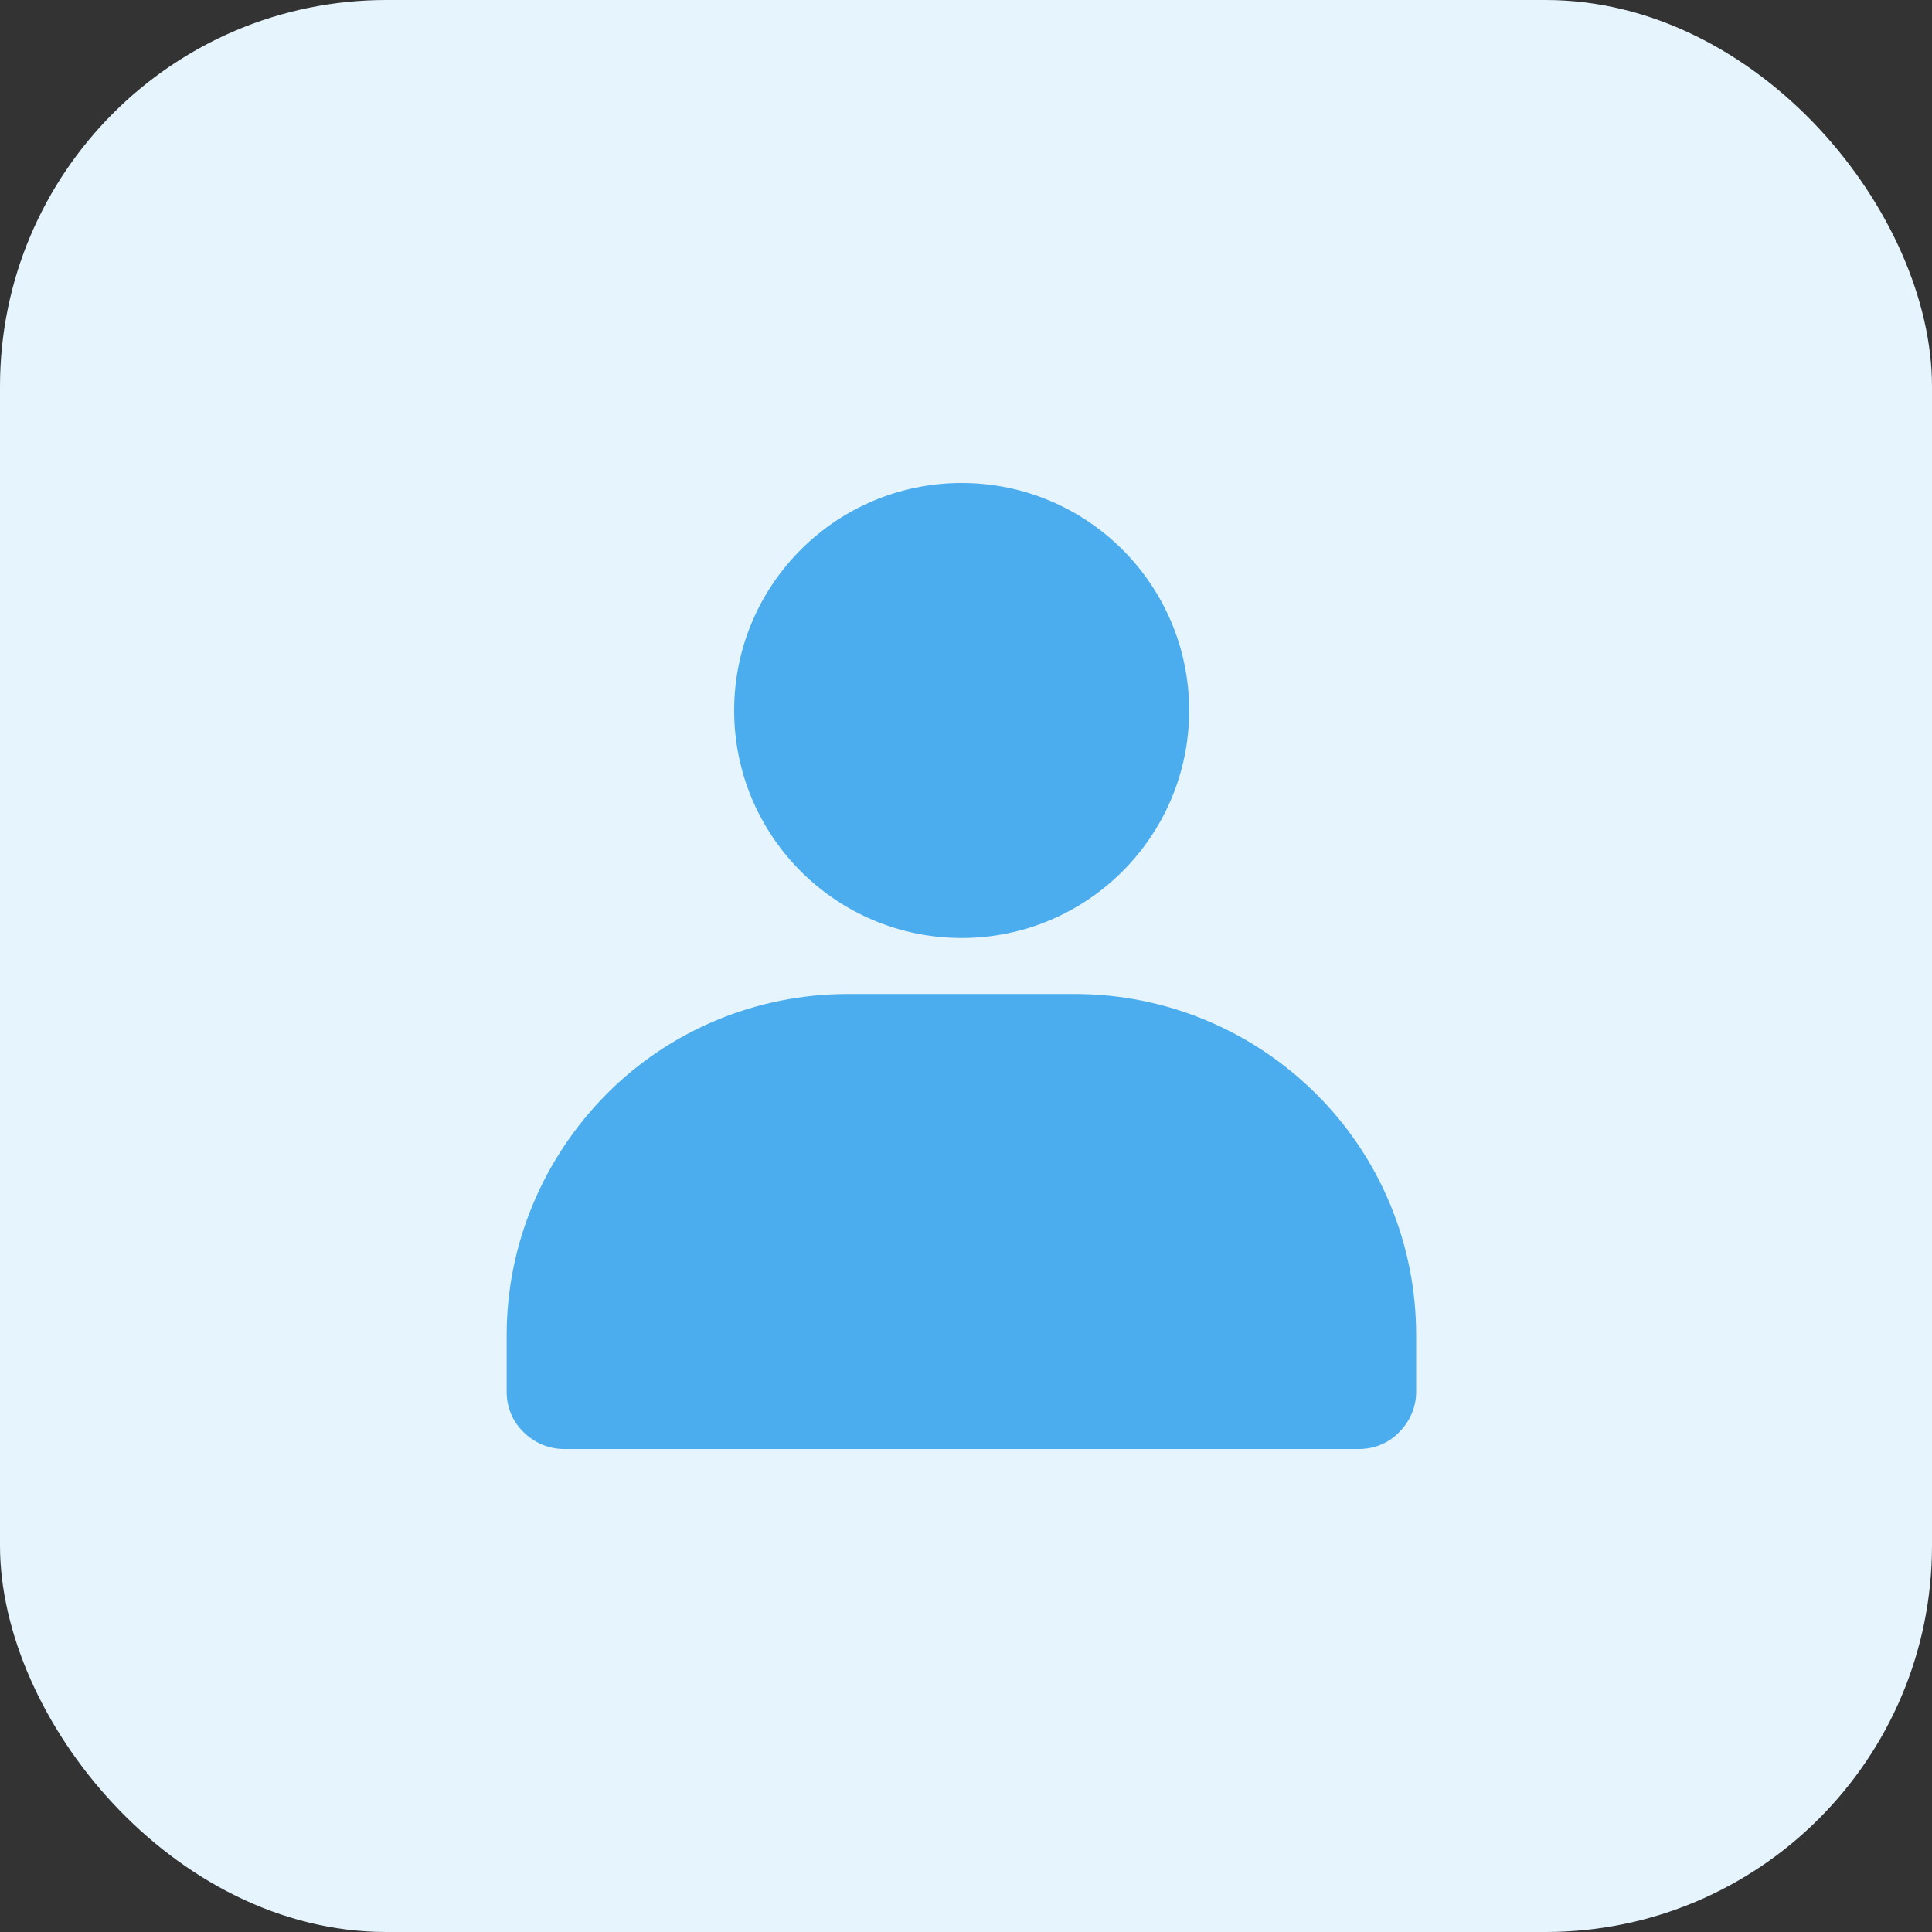
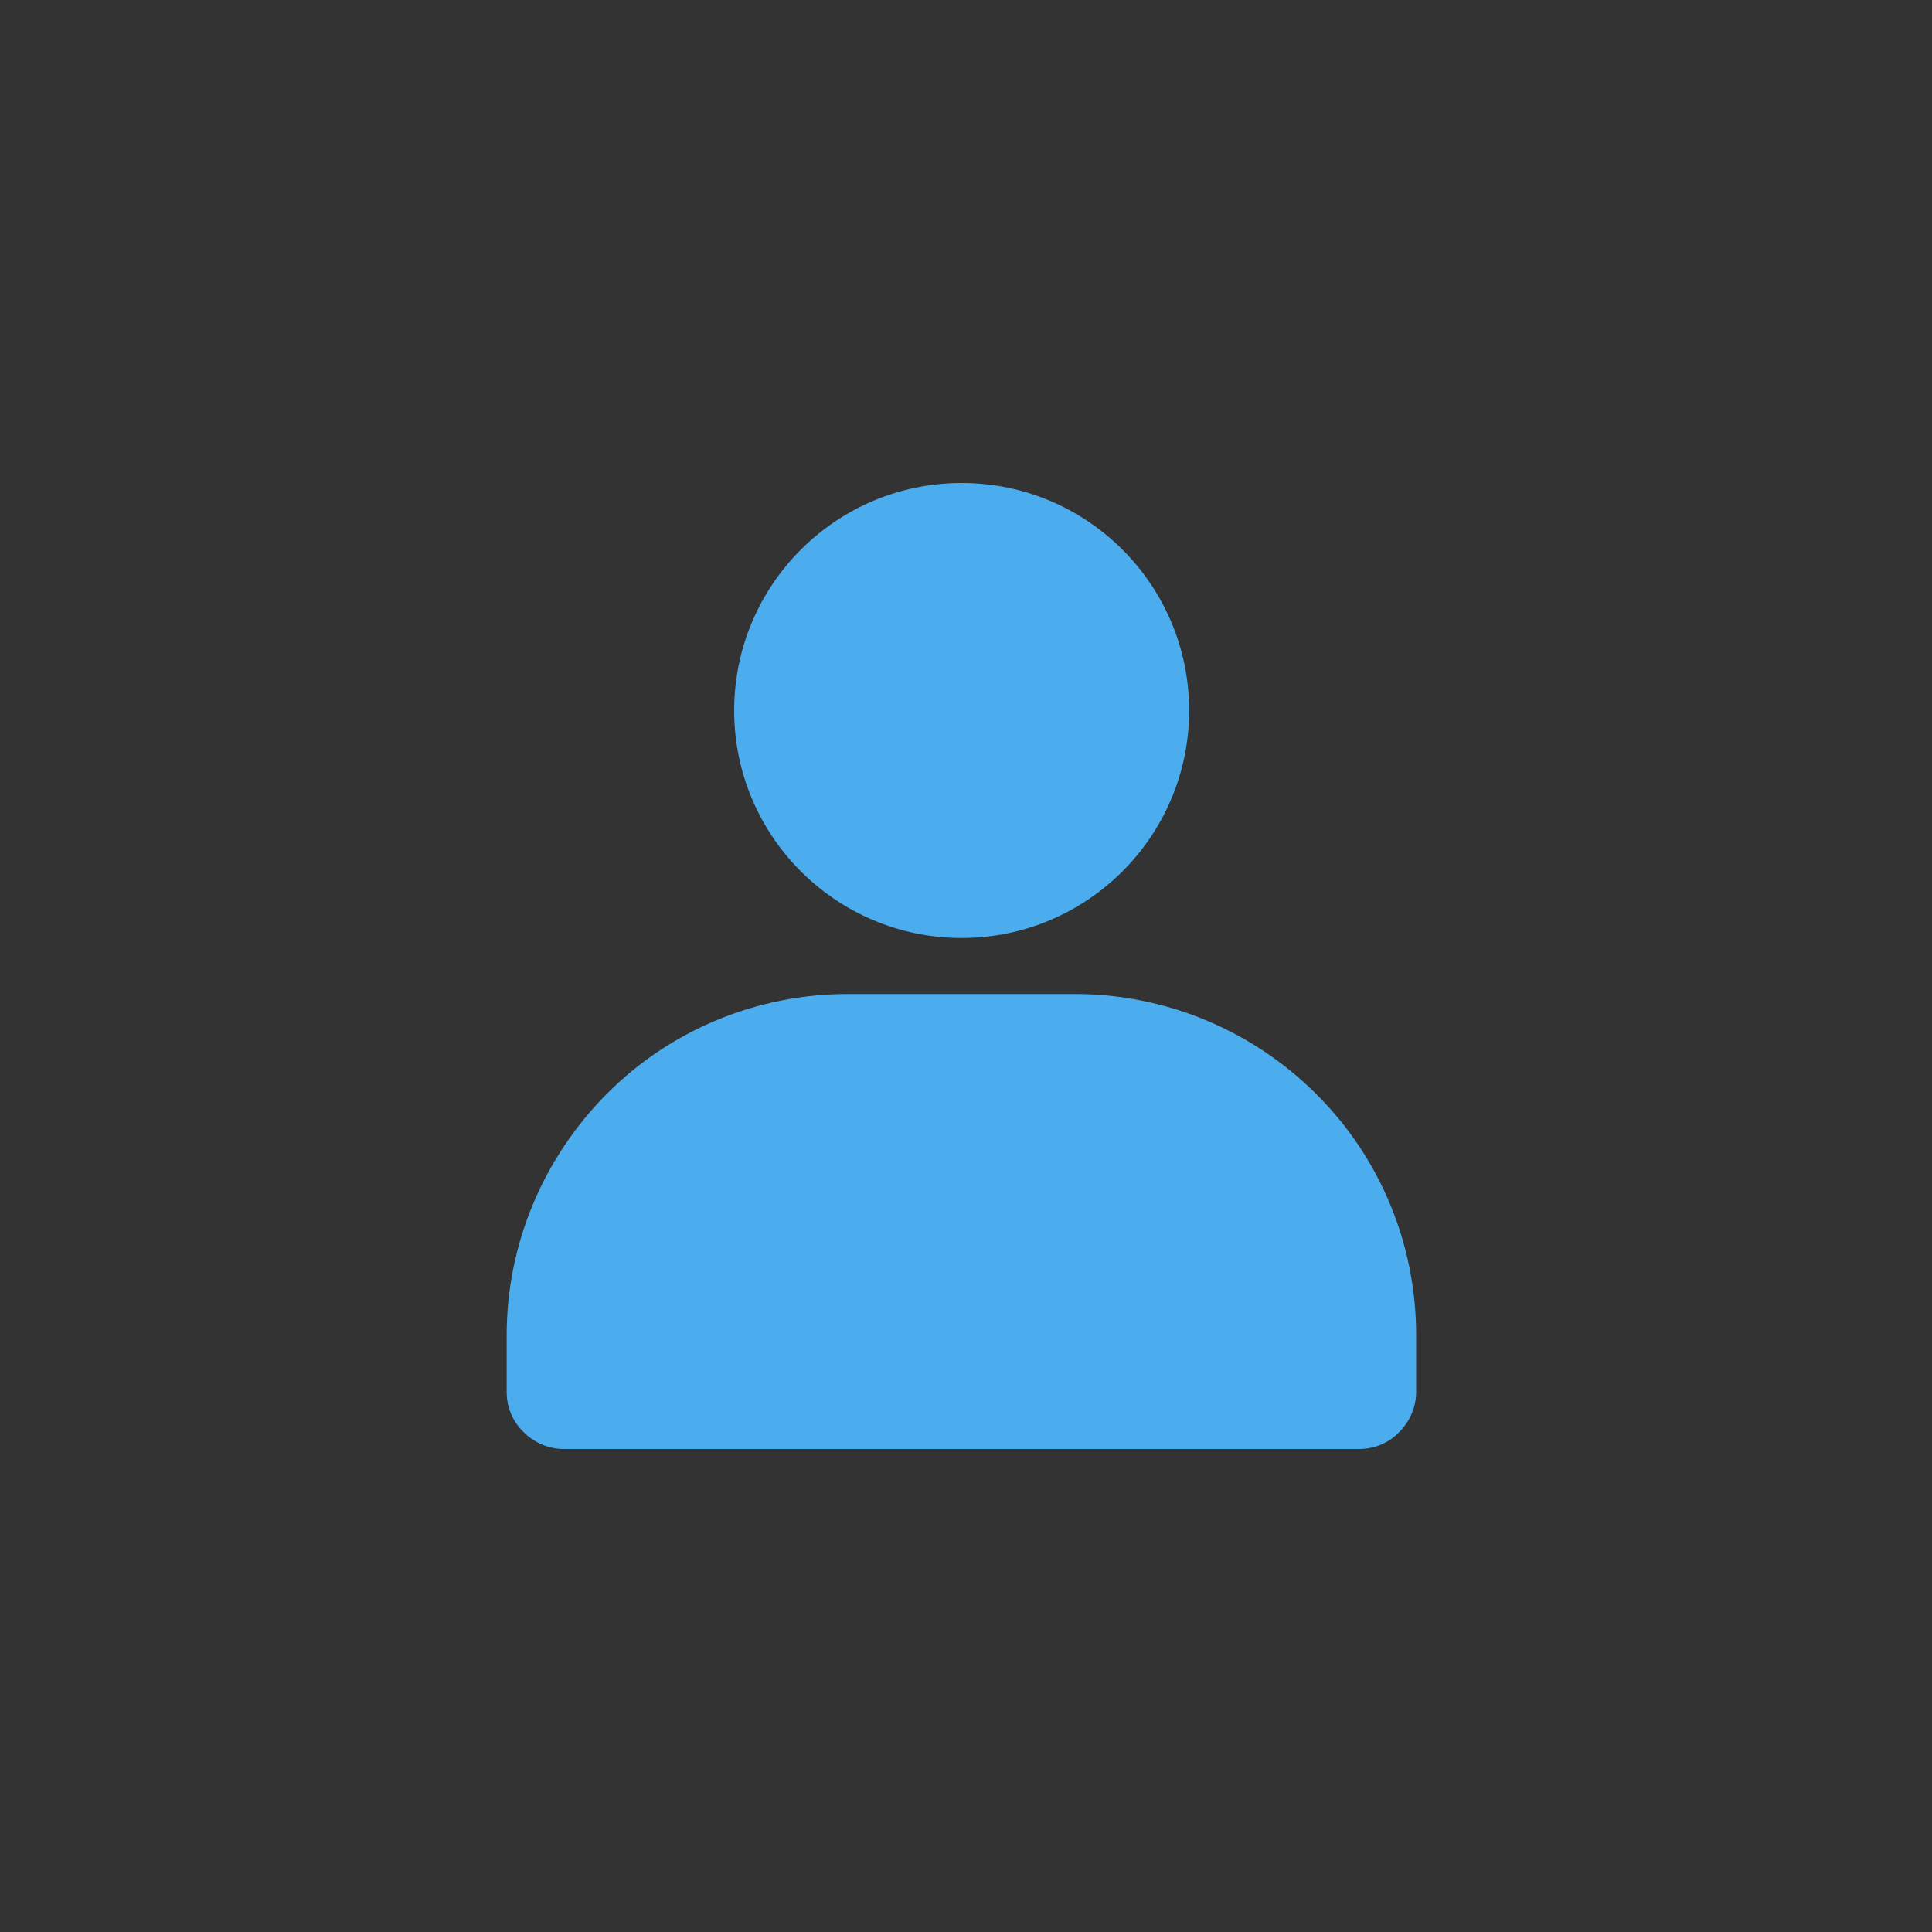
<svg xmlns="http://www.w3.org/2000/svg" id="Layer_2" viewBox="0 0 40 40">
  <rect x="0" y="0" width="40" height="40" fill="#333333" stroke="none" />
  <defs>
    <style>.cls-1{fill:#4bacee;fill-rule:evenodd;}.cls-1,.cls-2{stroke-width:0px;}.cls-2{fill:#e5f4fd;}</style>
  </defs>
  <g id="Layer_1-2">
-     <rect class="cls-2" width="40" height="40" rx="8" ry="8" />
    <path class="cls-1" d="M24.62,14.71c0,2.6-2.11,4.71-4.71,4.71s-4.71-2.11-4.71-4.71,2.11-4.71,4.71-4.71,4.71,2.11,4.71,4.71ZM29.32,28.82v-1.18c0-1.87-.74-3.67-2.07-4.99-1.32-1.32-3.12-2.07-4.99-2.07h-4.71c-1.87,0-3.67.74-4.99,2.07s-2.07,3.12-2.07,4.99v1.18c0,.31.12.61.35.83.22.22.52.35.83.35h16.47c.31,0,.61-.12.83-.35.22-.22.35-.52.35-.83Z" />
  </g>
</svg>